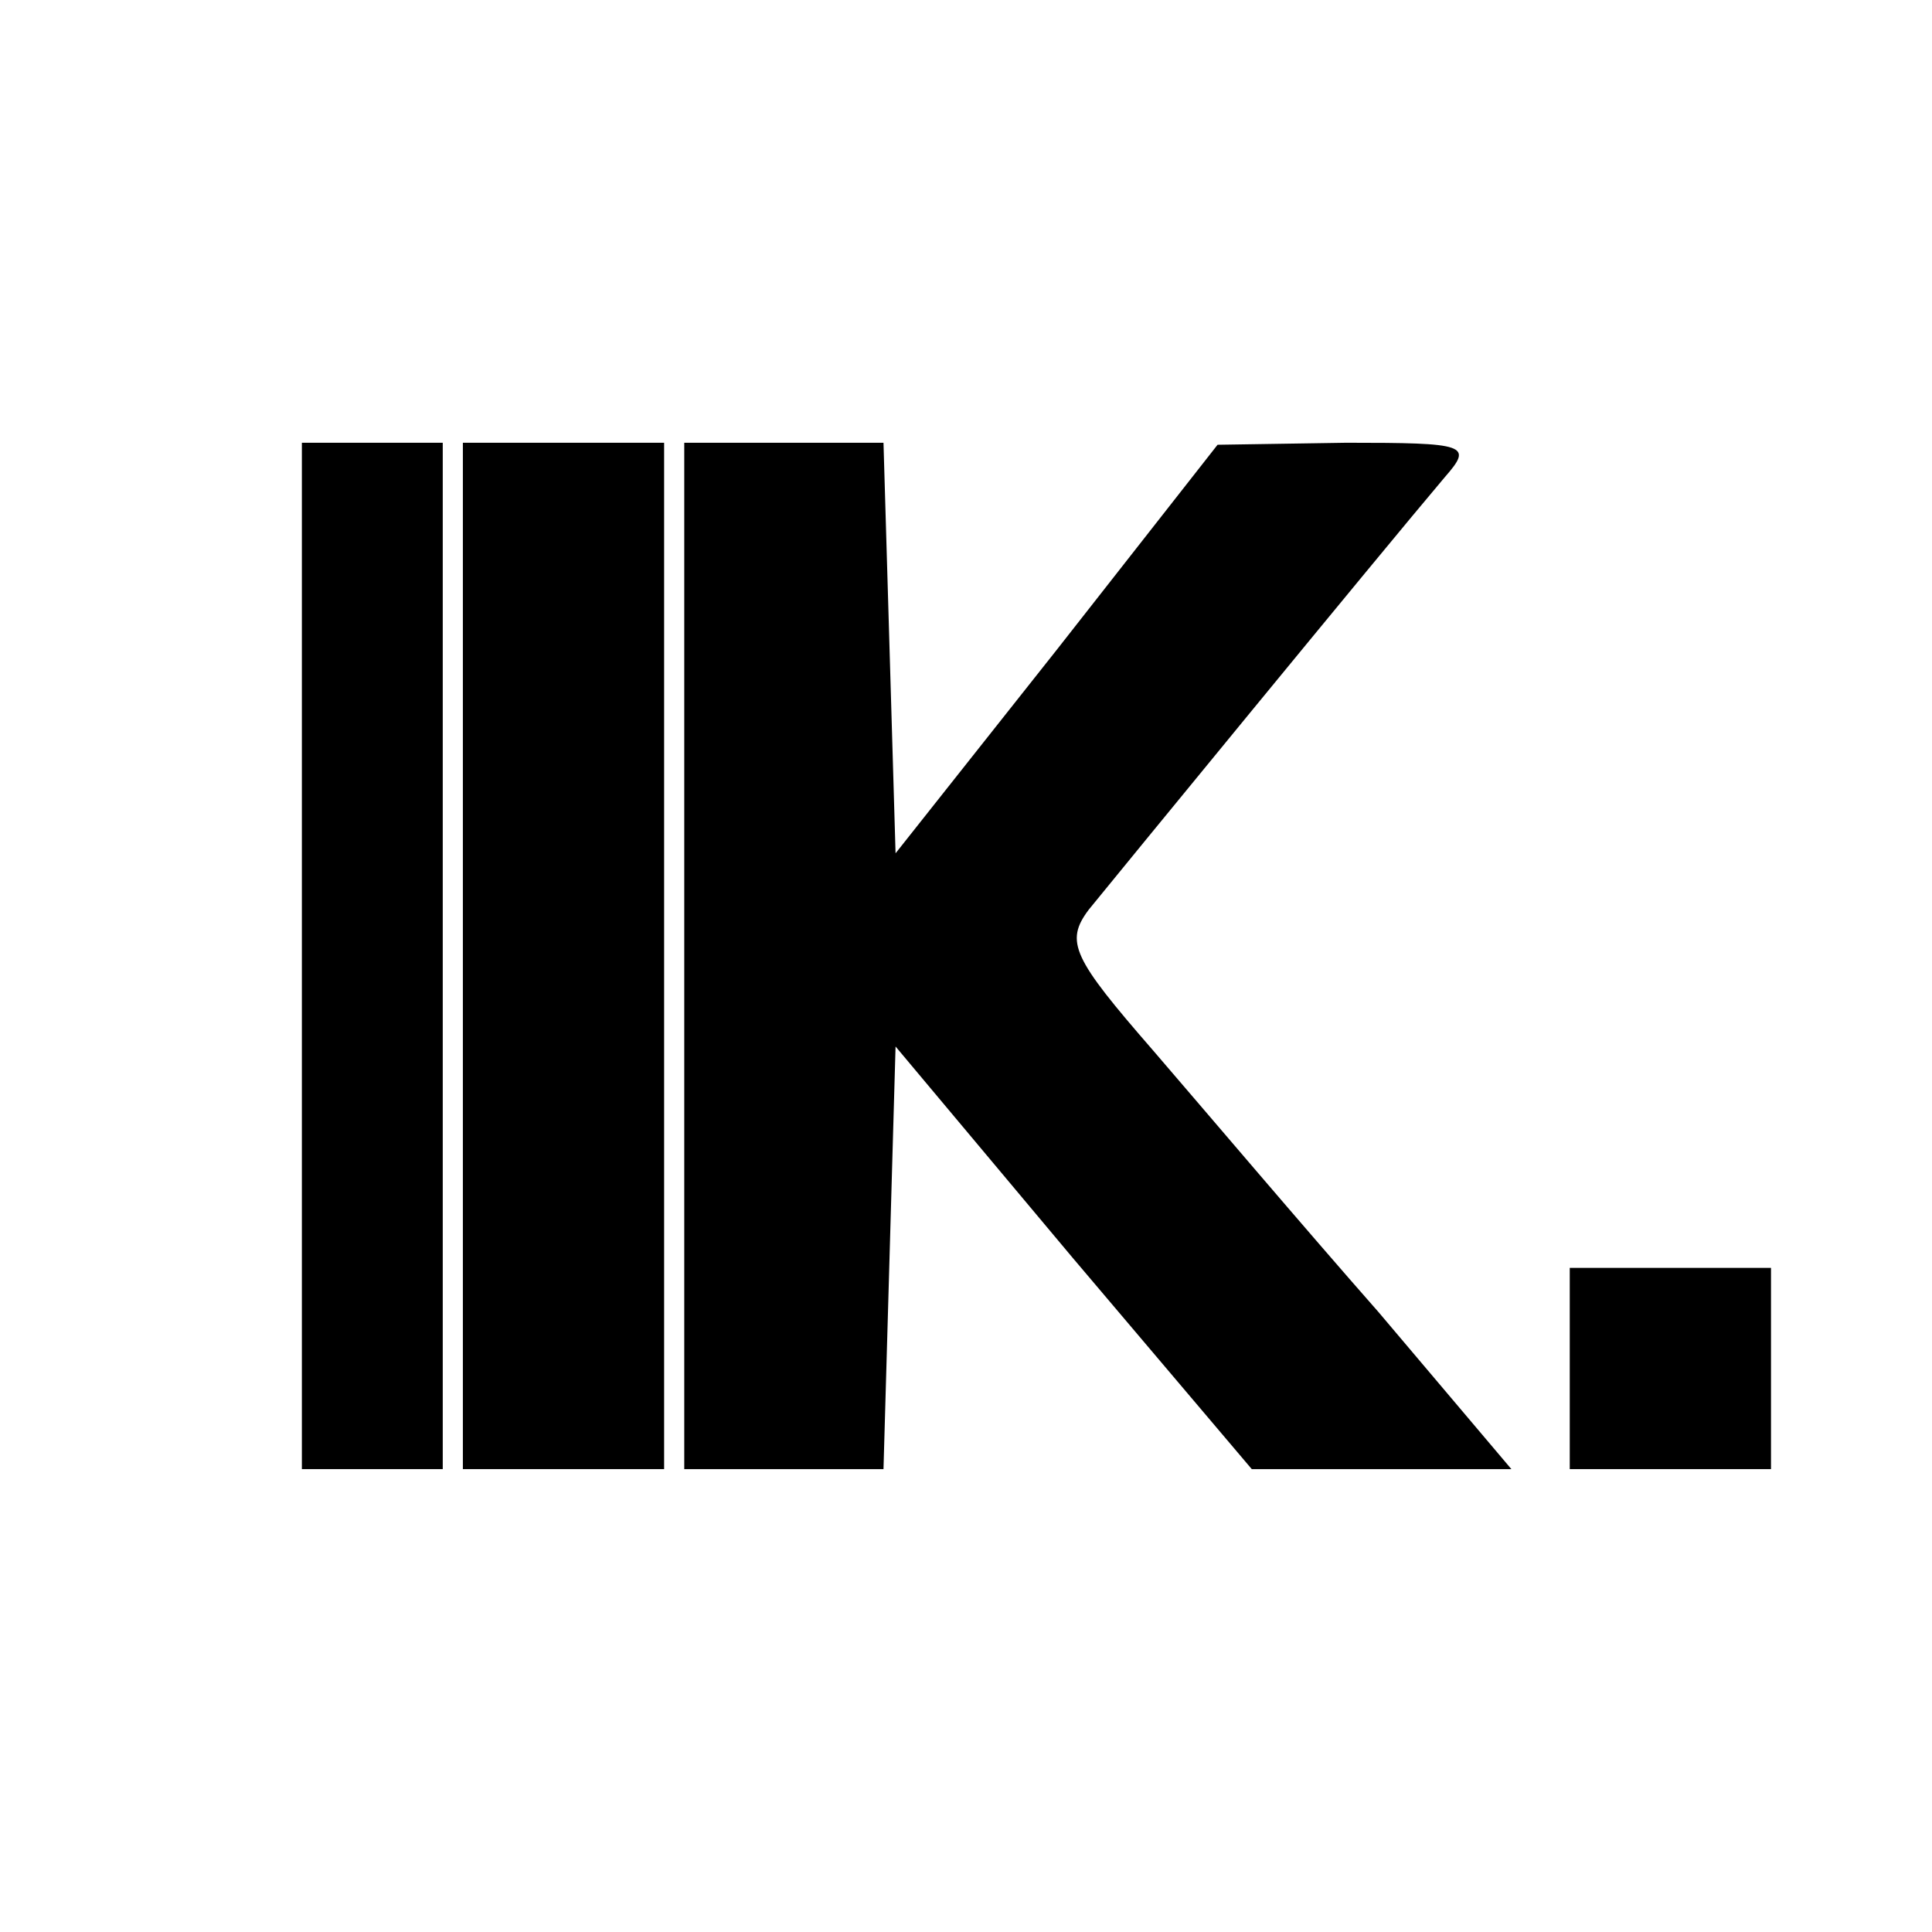
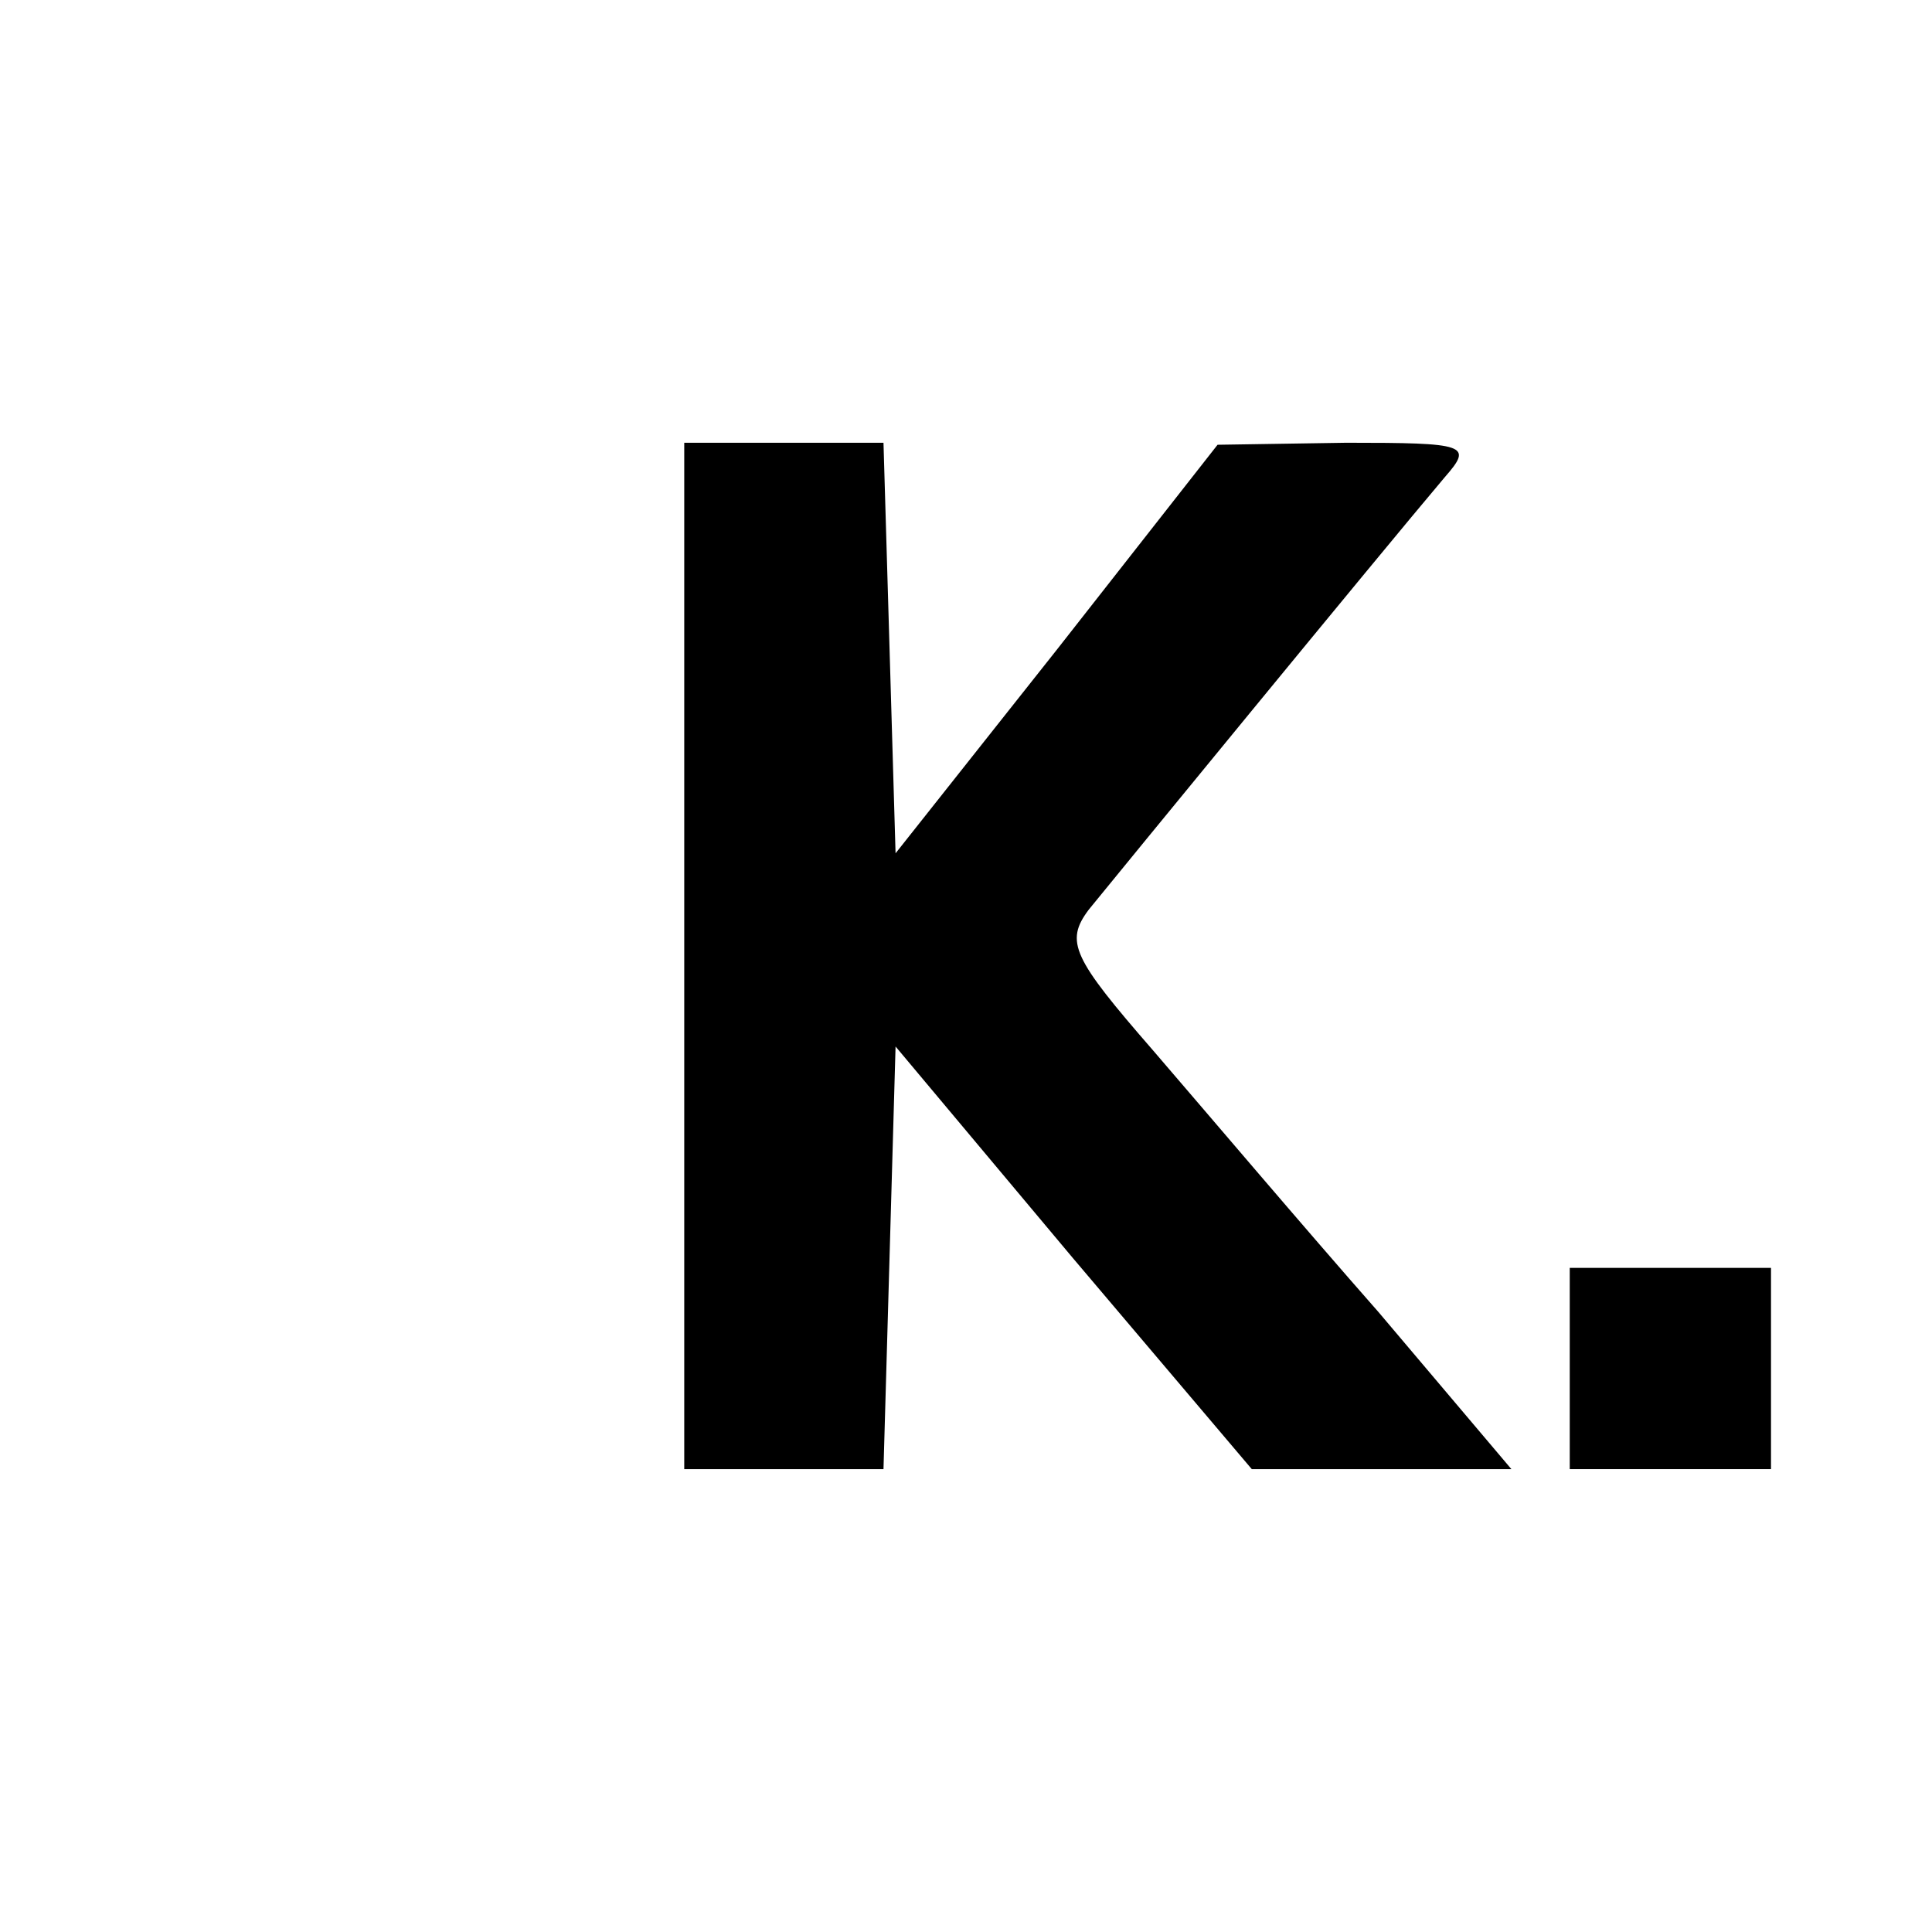
<svg xmlns="http://www.w3.org/2000/svg" version="1.0" width="96pt" height="96pt" viewBox="0 0 96 96" preserveAspectRatio="xMidYMid meet">
  <g transform="translate(0,96) scale(0.1,-0.1)" fill="#000000" stroke="none">
-     <path d="M150 485 l0 -255 35 0 35 0 0 255 0 255 -35 0 -35 0 0 -255z" />
-     <path d="M230 485 l0 -255 50 0 50 0 0 255 0 255 -50 0 -50 0 0 -255z" />
    <path d="M340 485 l0 -255 50 0 49 0 3 105 3 105 88 -105 89 -105 65 0 64 0 -66 78 c-37 42 -87 101 -112 130 -40 46 -44 54 -32 70 13 16 144 176 177 215 14 16 11 17 -49 17 l-64 -1 -80 -102 -80 -101 -3 102 -3 102 -49 0 -50 0 0 -255z" />
-     <path d="M780 280 l0 -50 50 0 50 0 0 50 0 50 -50 0 -50 0 0 -50z" />
+     <path d="M780 280 l0 -50 50 0 50 0 0 50 0 50 -50 0 -50 0 0 -50" />
  </g>
</svg>